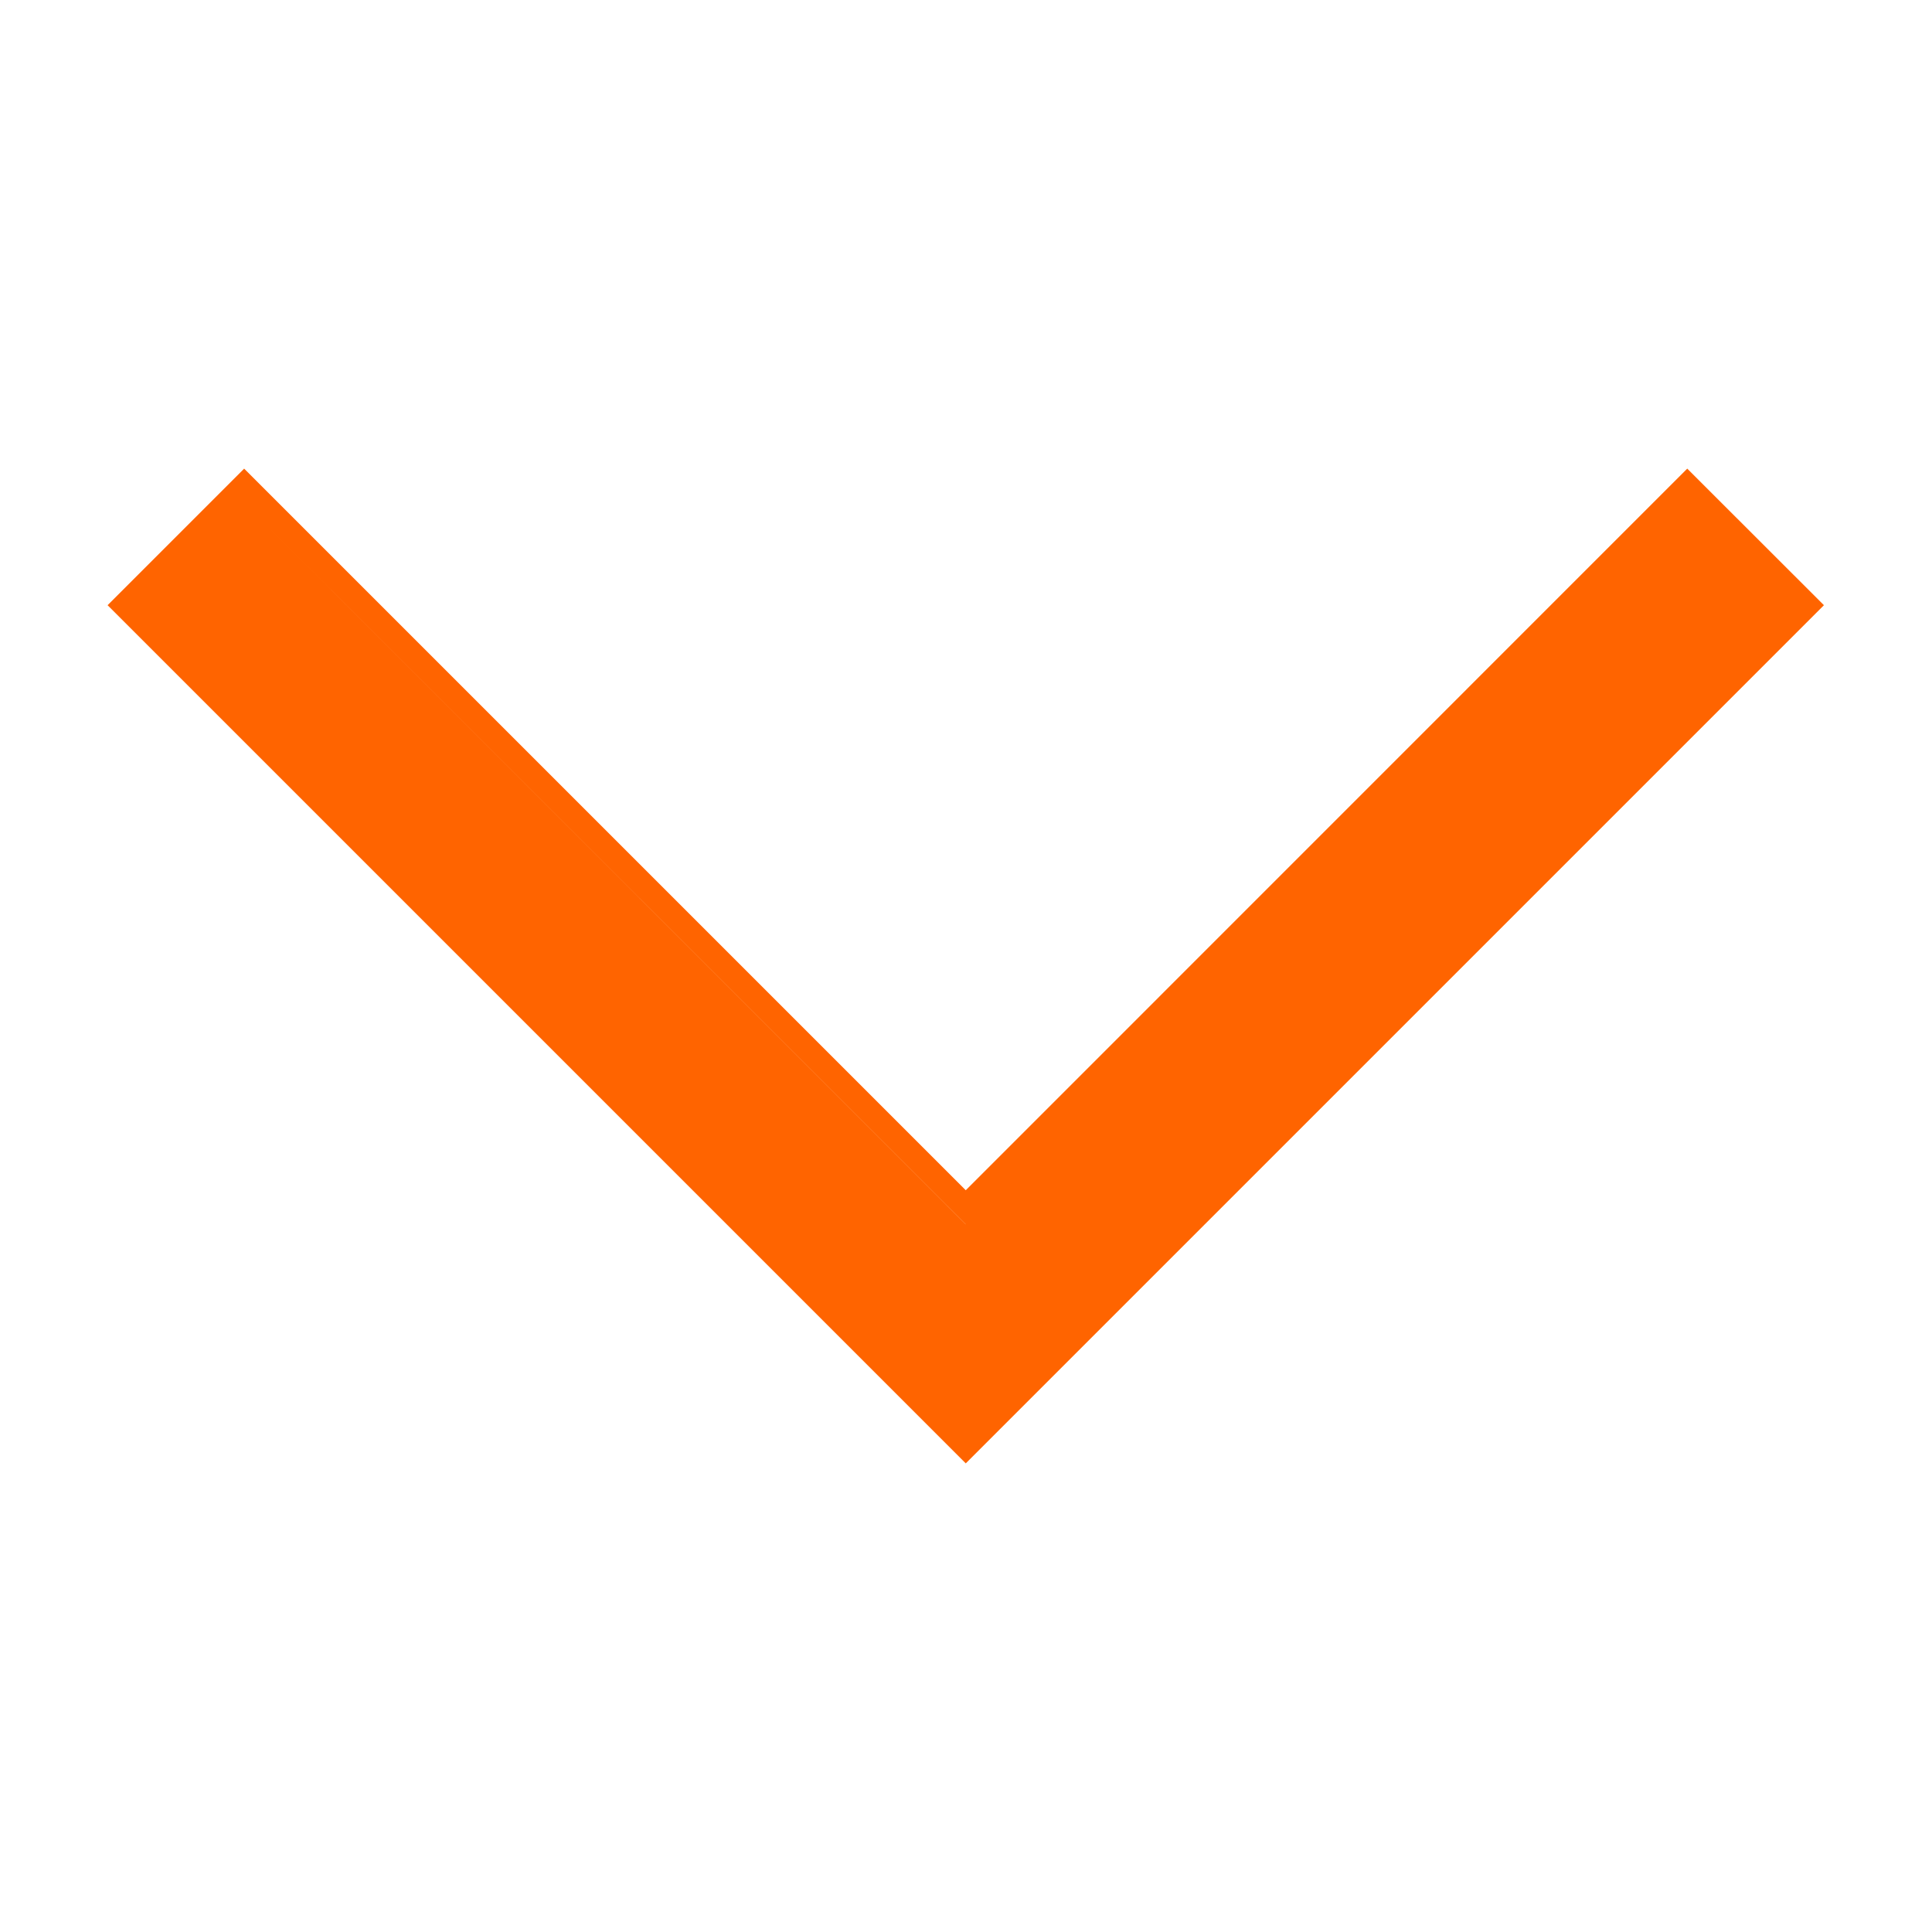
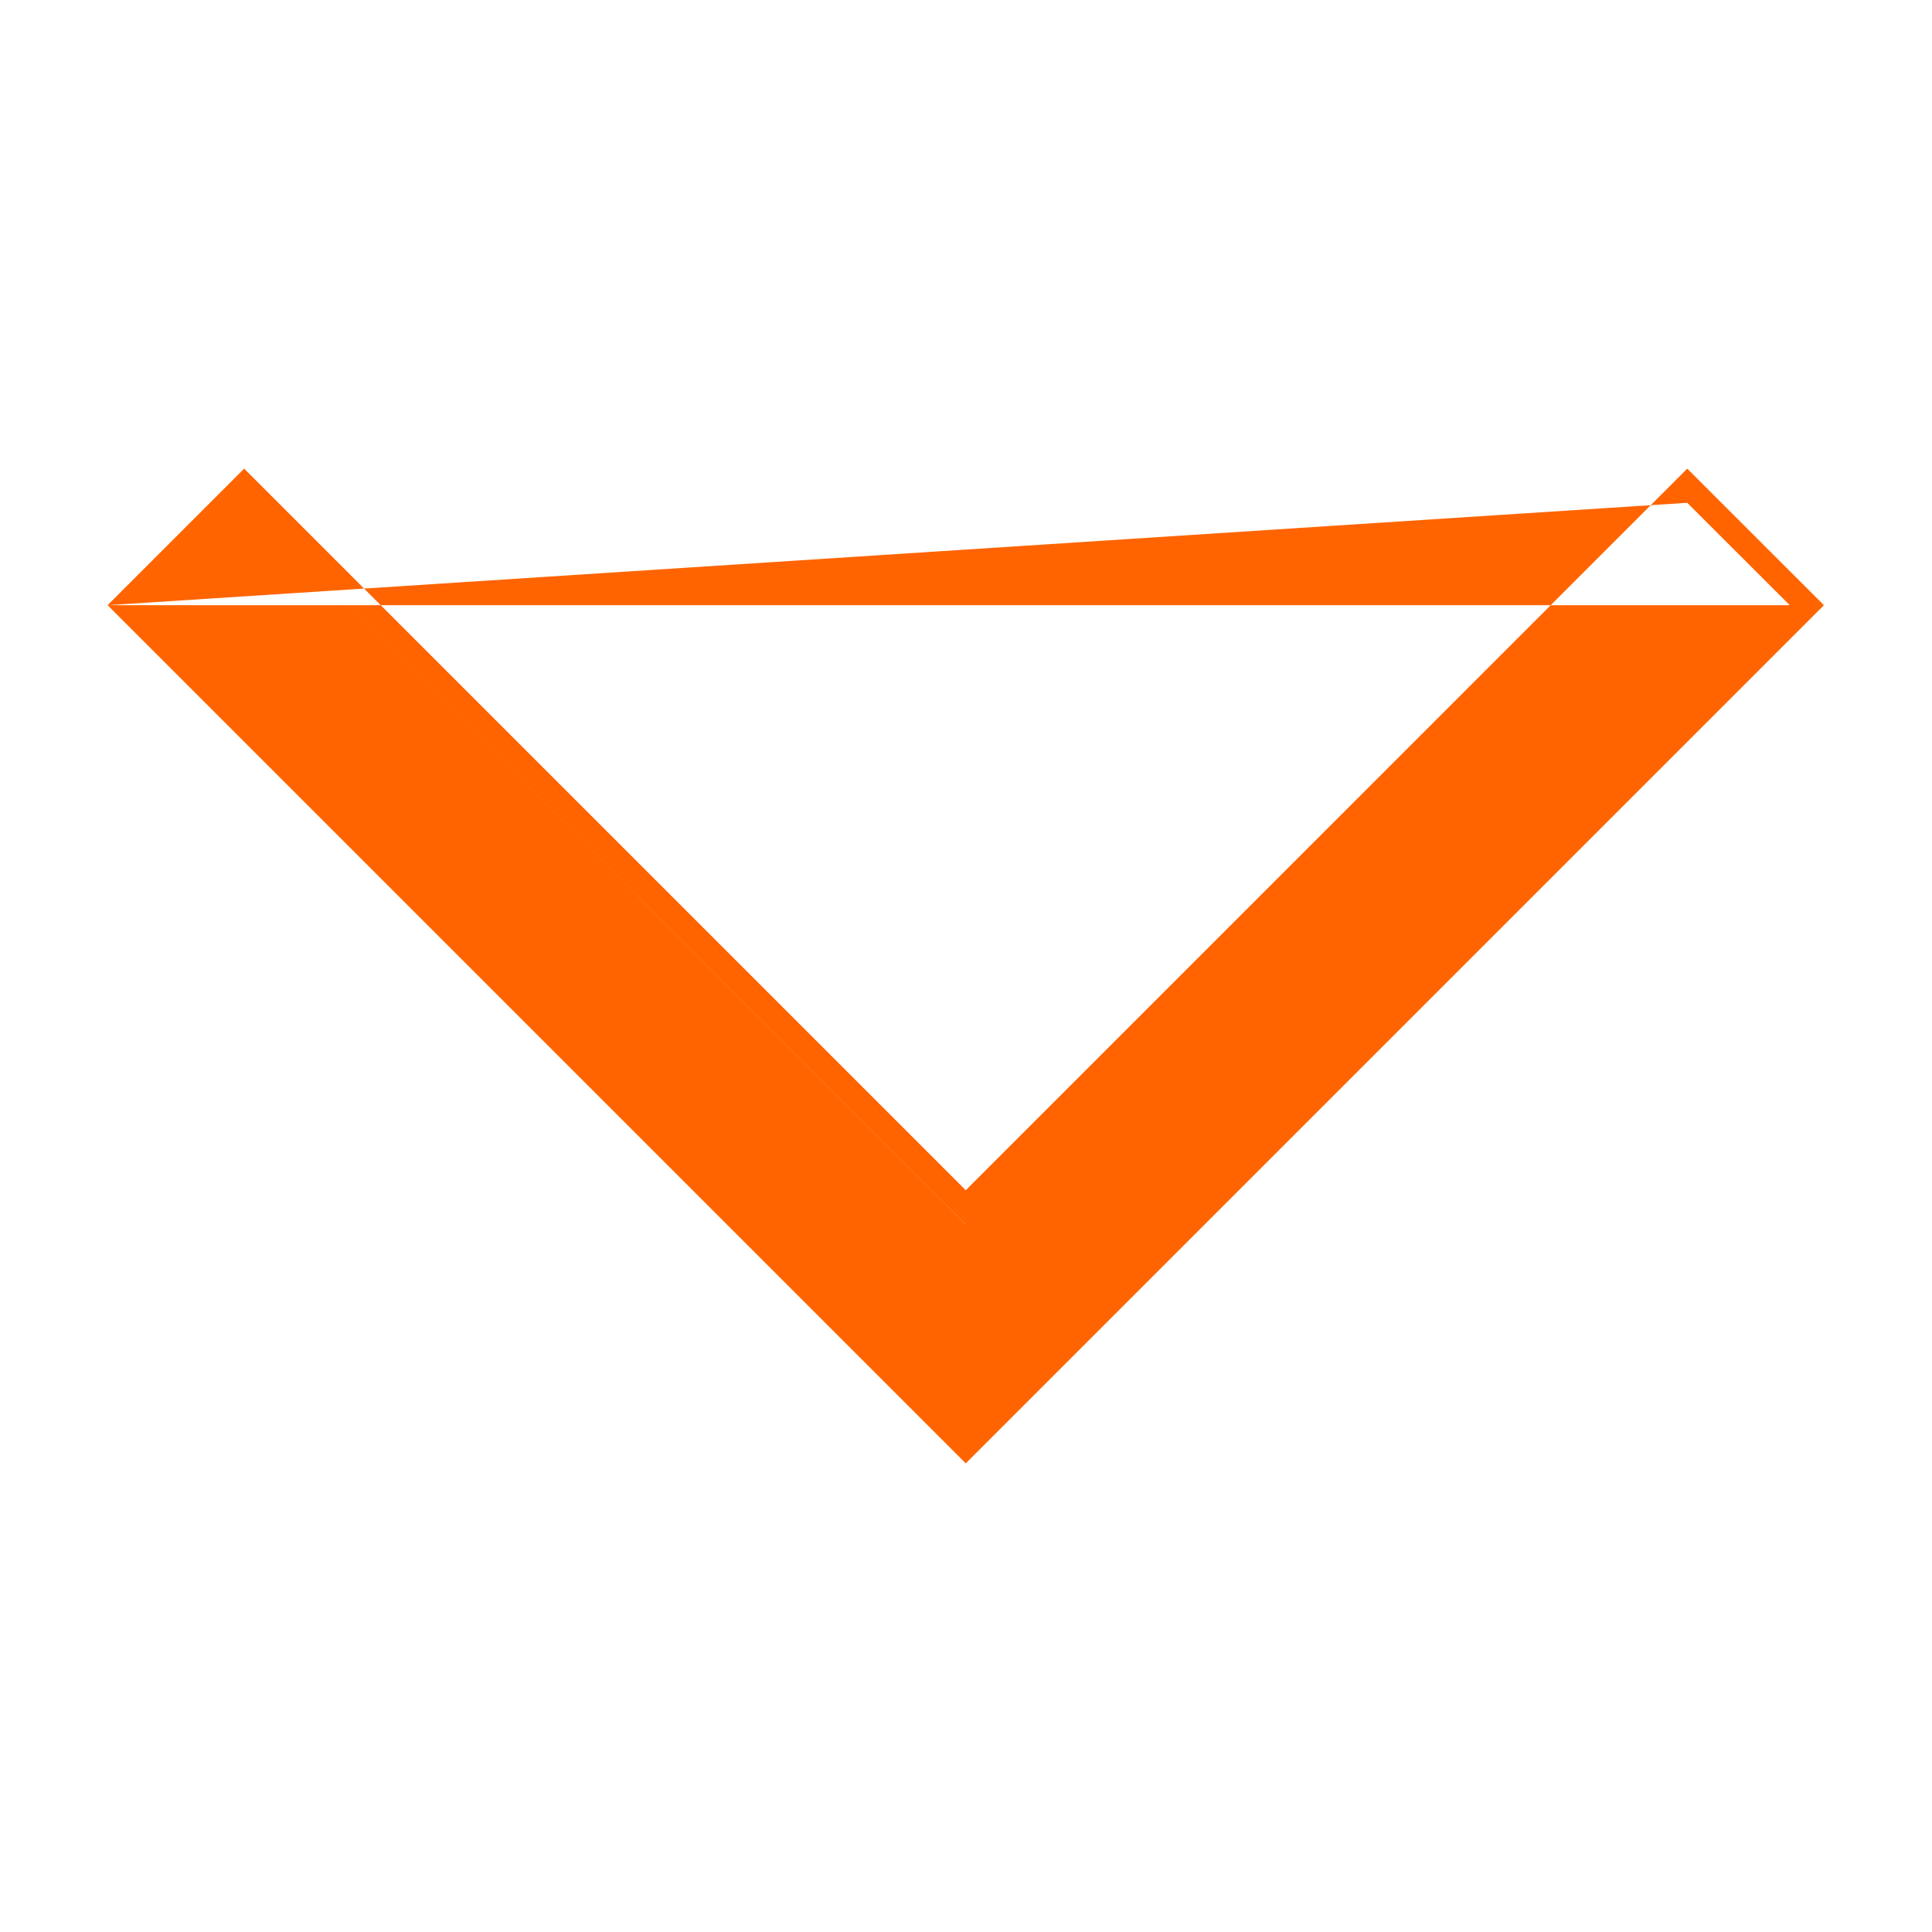
<svg xmlns="http://www.w3.org/2000/svg" width="16" height="16" viewBox="0 0 16 16" fill="none">
-   <path fill-rule="evenodd" clip-rule="evenodd" d="M0.891 5.012L2.022 3.881L7.998 9.857L13.973 3.881L15.105 5.012L7.998 12.119L0.891 5.012ZM13.973 4.164L14.822 5.012L7.998 11.836L7.998 11.836L14.822 5.012L13.973 4.164L13.973 4.164ZM2.022 4.164L7.997 10.139L7.998 10.139L2.022 4.164L2.022 4.164Z" fill="#FF6400" />
+   <path fill-rule="evenodd" clip-rule="evenodd" d="M0.891 5.012L2.022 3.881L7.998 9.857L13.973 3.881L15.105 5.012L7.998 12.119L0.891 5.012ZL14.822 5.012L7.998 11.836L7.998 11.836L14.822 5.012L13.973 4.164L13.973 4.164ZM2.022 4.164L7.997 10.139L7.998 10.139L2.022 4.164L2.022 4.164Z" fill="#FF6400" />
</svg>